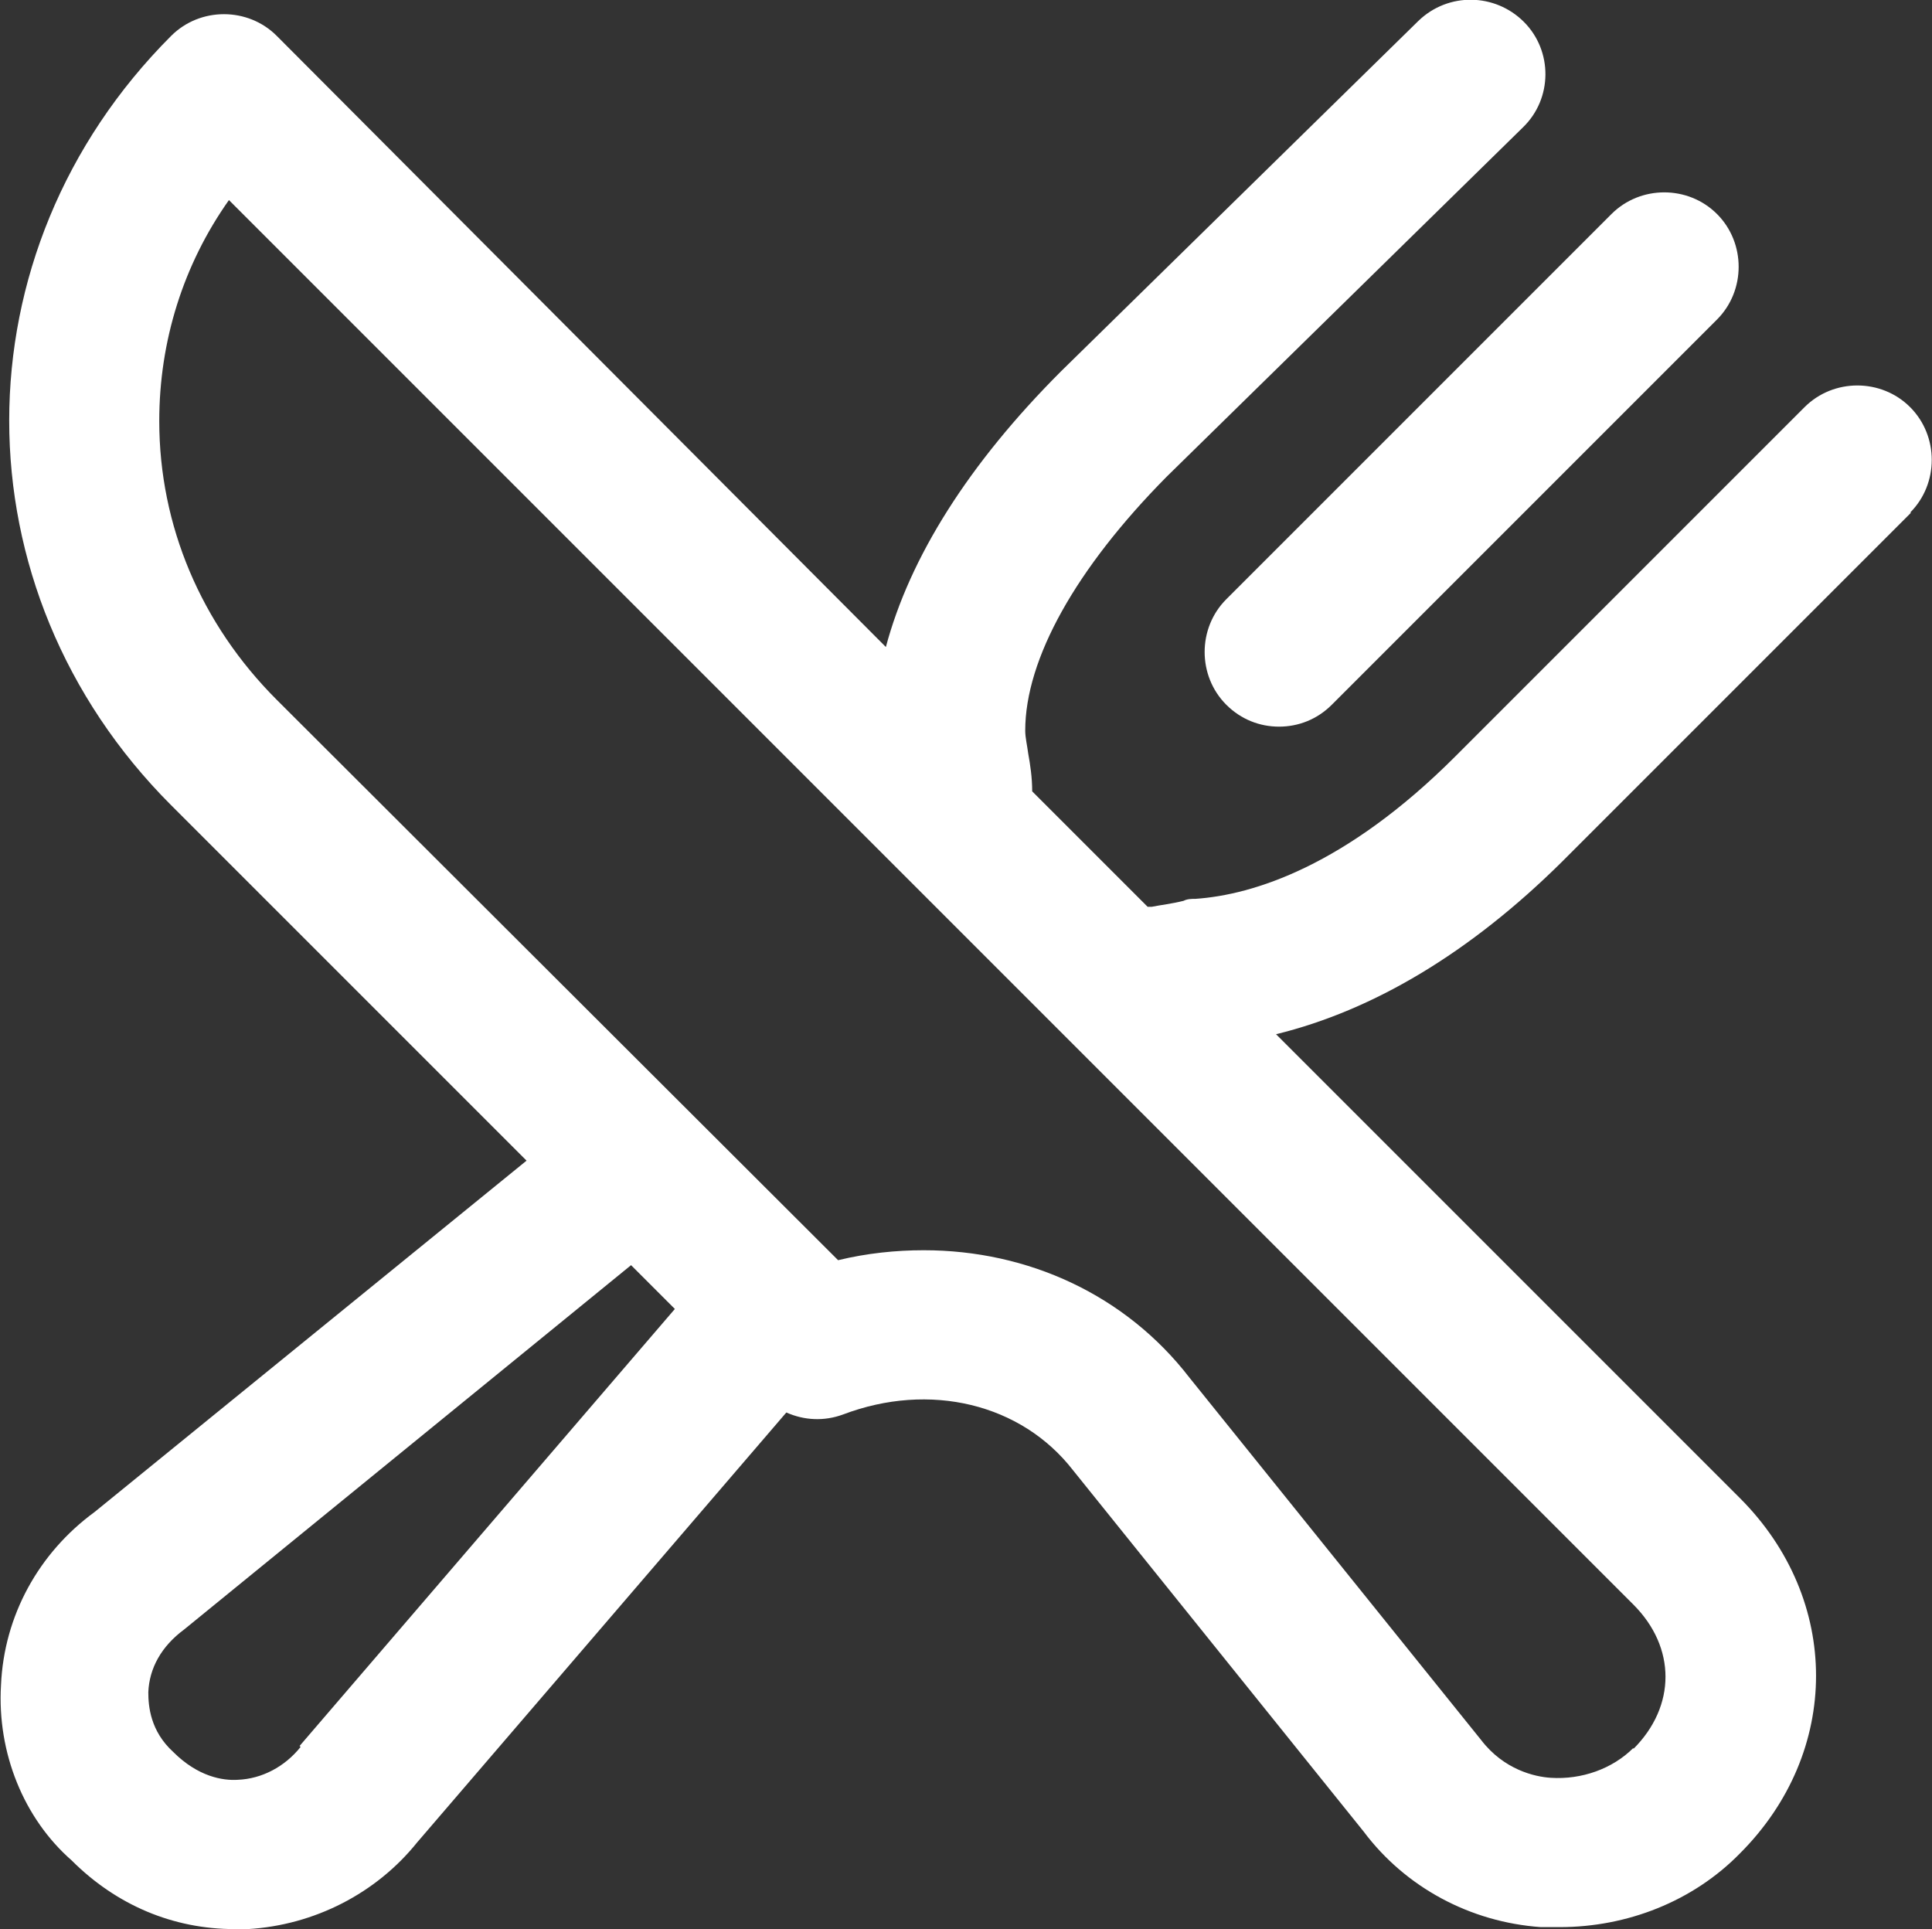
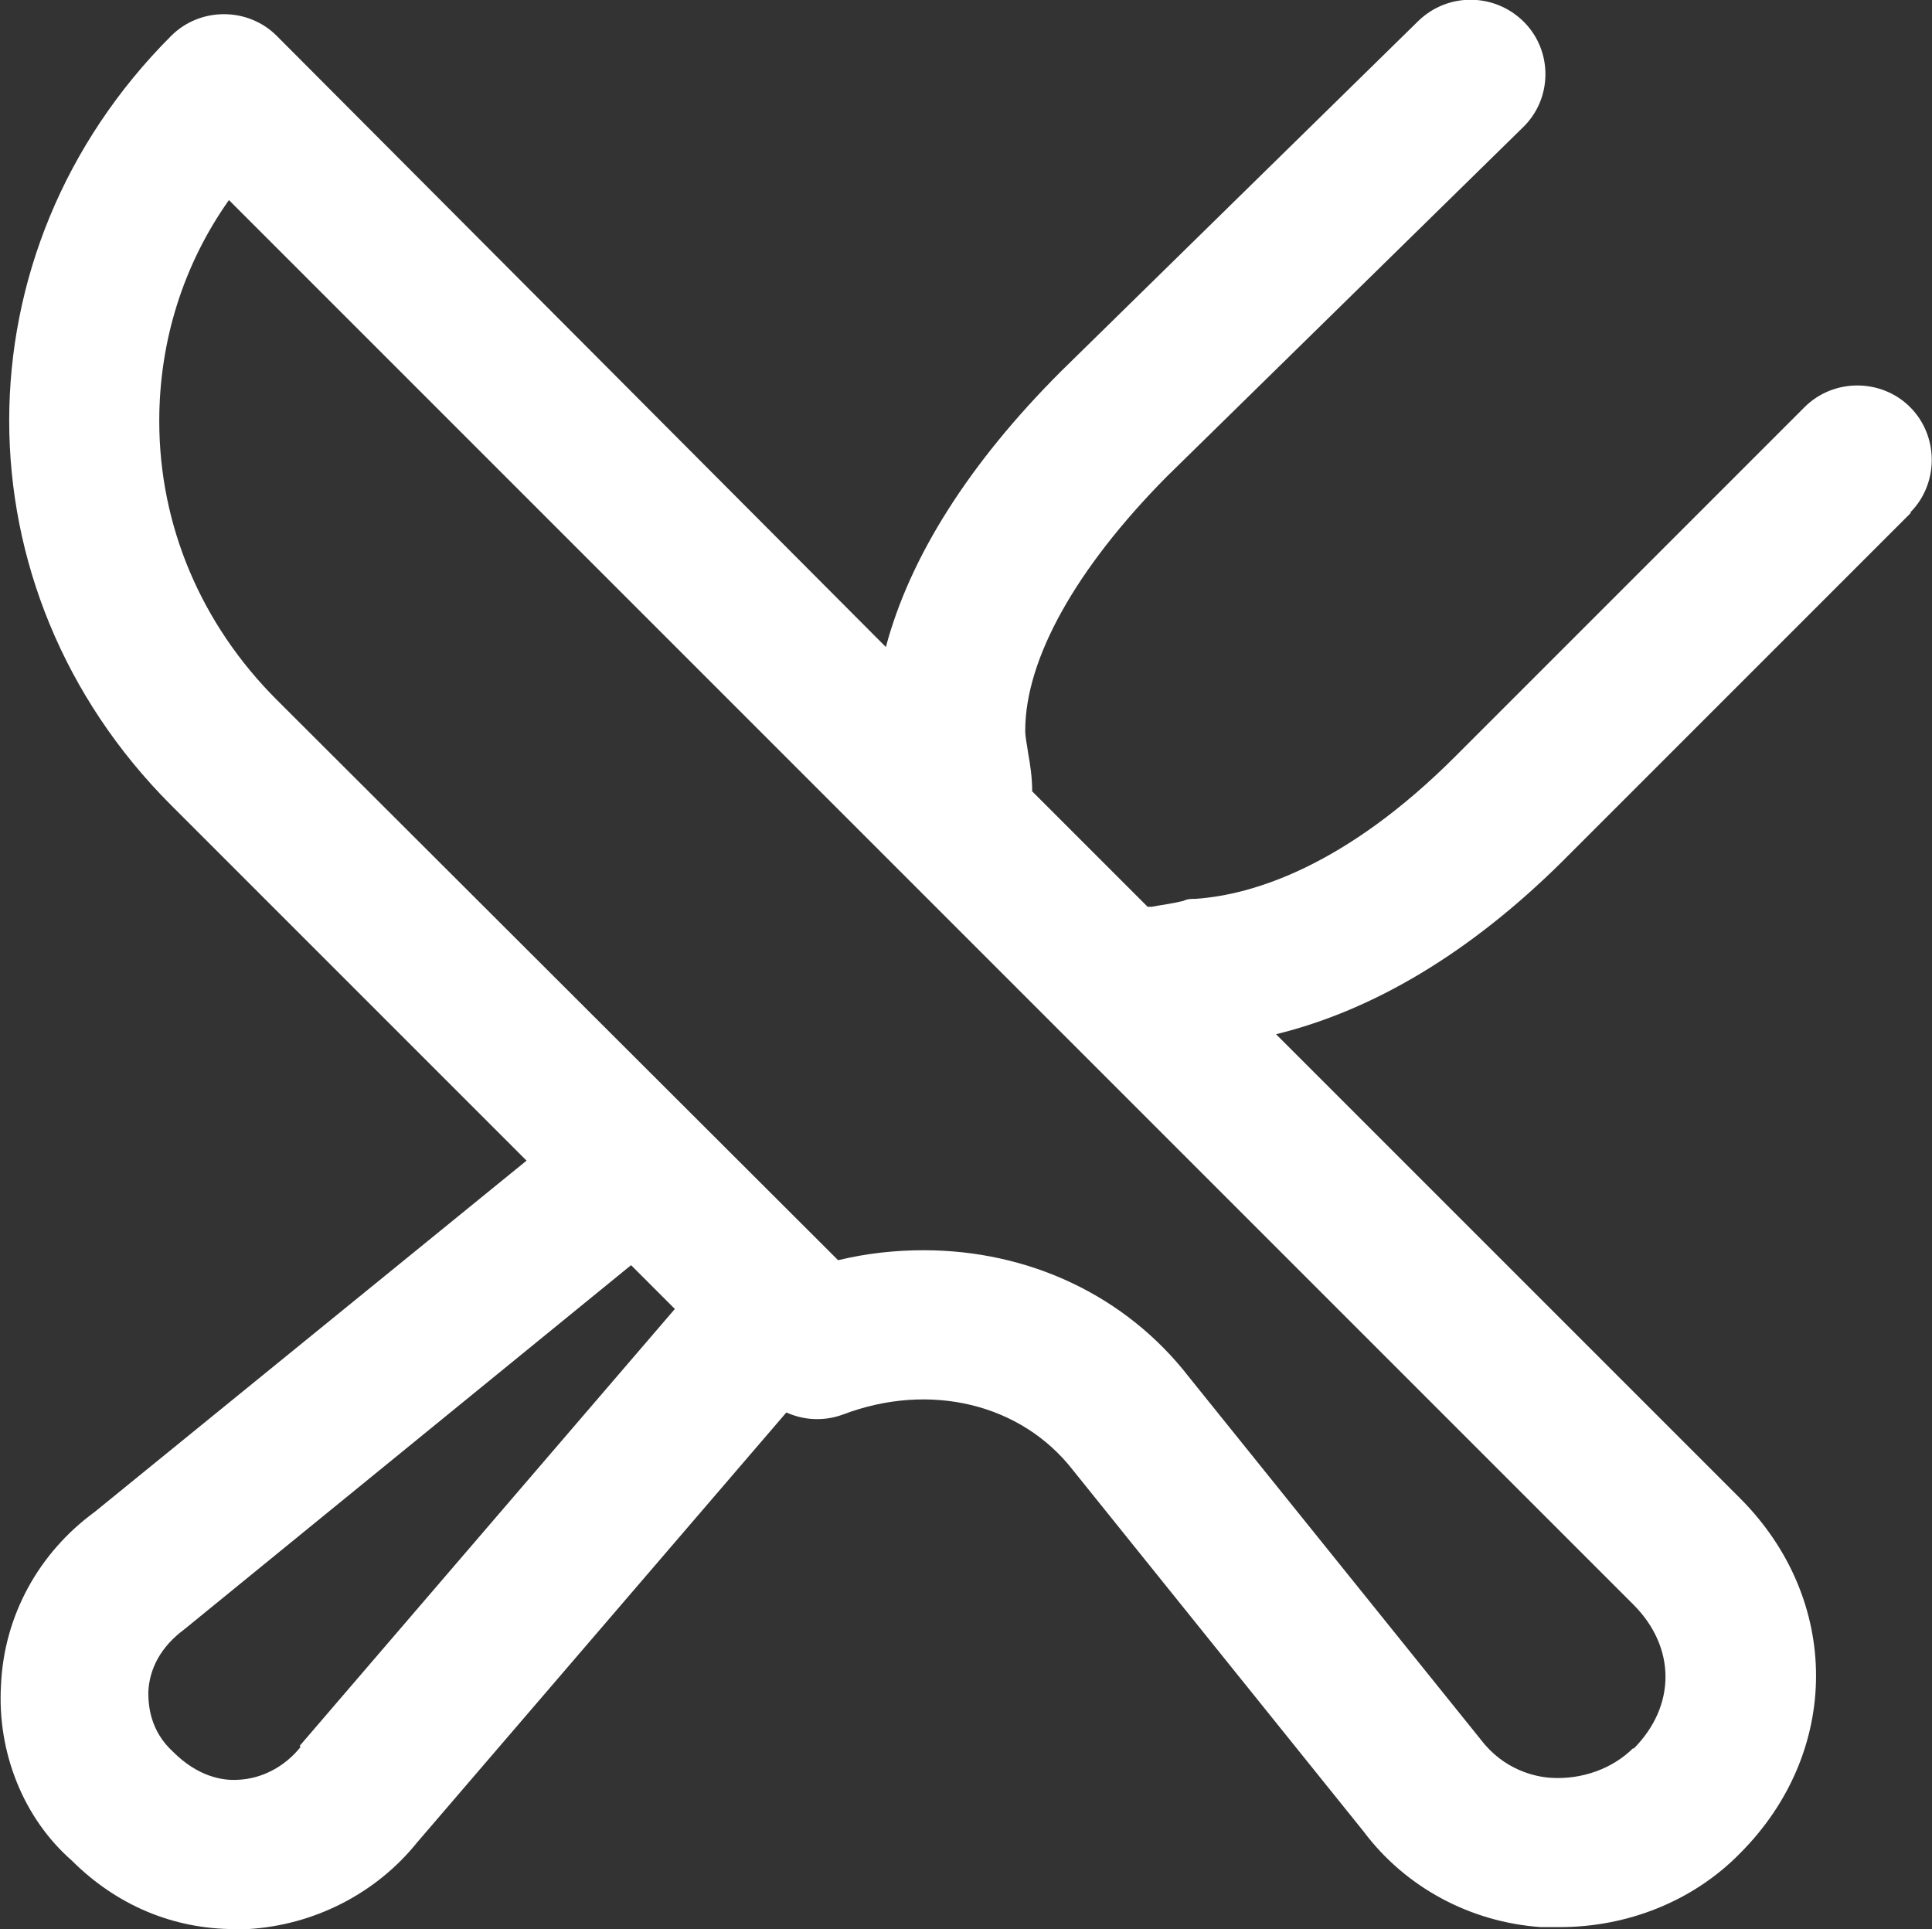
<svg xmlns="http://www.w3.org/2000/svg" id="Camada_2" viewBox="0 0 19.41 19.38">
  <rect x="0" y="0" width="19.41" height="19.38" fill="#333333" stroke="none" />
  <defs>
    <style>
      .cls-1 {
        fill: #fff;
      }
    </style>
  </defs>
  <g id="Camada_1-2" data-name="Camada_1">
    <g>
-       <path class="cls-1" d="M12.32,7.08c.15.15.34.22.53.22s.38-.07.53-.22l3.87-3.87c.29-.29.29-.77,0-1.06s-.77-.29-1.06,0l-3.87,3.87c-.29.29-.29.77,0,1.06Z" />
      <path class="cls-1" d="M19.19,5.15c.29-.29.29-.77,0-1.06s-.77-.29-1.06,0l-3.51,3.51c-1.1,1.1-2.03,1.39-2.61,1.43-.04,0-.08,0-.12.02-.12.03-.22.04-.32.06-.01,0-.02,0-.04,0l-1.16-1.16c0-.14-.02-.27-.04-.38-.01-.08-.03-.16-.03-.23,0-.72.51-1.63,1.42-2.55l3.58-3.51c.3-.29.3-.77.01-1.06-.29-.29-.76-.3-1.06-.01l-3.59,3.52c-.93.93-1.52,1.87-1.76,2.77L2.78.36c-.29-.29-.77-.29-1.06,0C-.45,2.53-.45,5.92,1.72,8.09l3.57,3.57L.95,15.19c-.56.41-.91,1.04-.94,1.74-.04.68.23,1.34.71,1.76.45.45,1.02.69,1.64.69.04,0,.09,0,.13,0,.67-.04,1.29-.36,1.7-.87l3.71-4.32c.18.08.38.09.57.02.87-.33,1.79-.11,2.31.56l2.92,3.63c.42.56,1.07.91,1.78.96.06,0,.13,0,.19,0,.68,0,1.34-.26,1.81-.74,1.02-1.02,1.02-2.55,0-3.57l-4.66-4.66c.98-.24,1.95-.82,2.87-1.73l3.51-3.51ZM3.02,17.55c-.16.2-.39.32-.63.33-.15.01-.4-.03-.65-.28-.23-.21-.25-.46-.25-.6.01-.24.13-.46.36-.63l4.49-3.66.44.44-3.77,4.39ZM16.41,17.56c-.21.21-.52.32-.83.3-.16-.01-.47-.08-.7-.38l-2.93-3.64c-.64-.83-1.62-1.28-2.67-1.28-.28,0-.57.03-.86.1L2.78,7.03c-.76-.76-1.18-1.75-1.18-2.8,0-.8.24-1.57.7-2.22l14.11,14.11c.43.43.43,1.02,0,1.45Z" />
    </g>
  </g>
</svg>